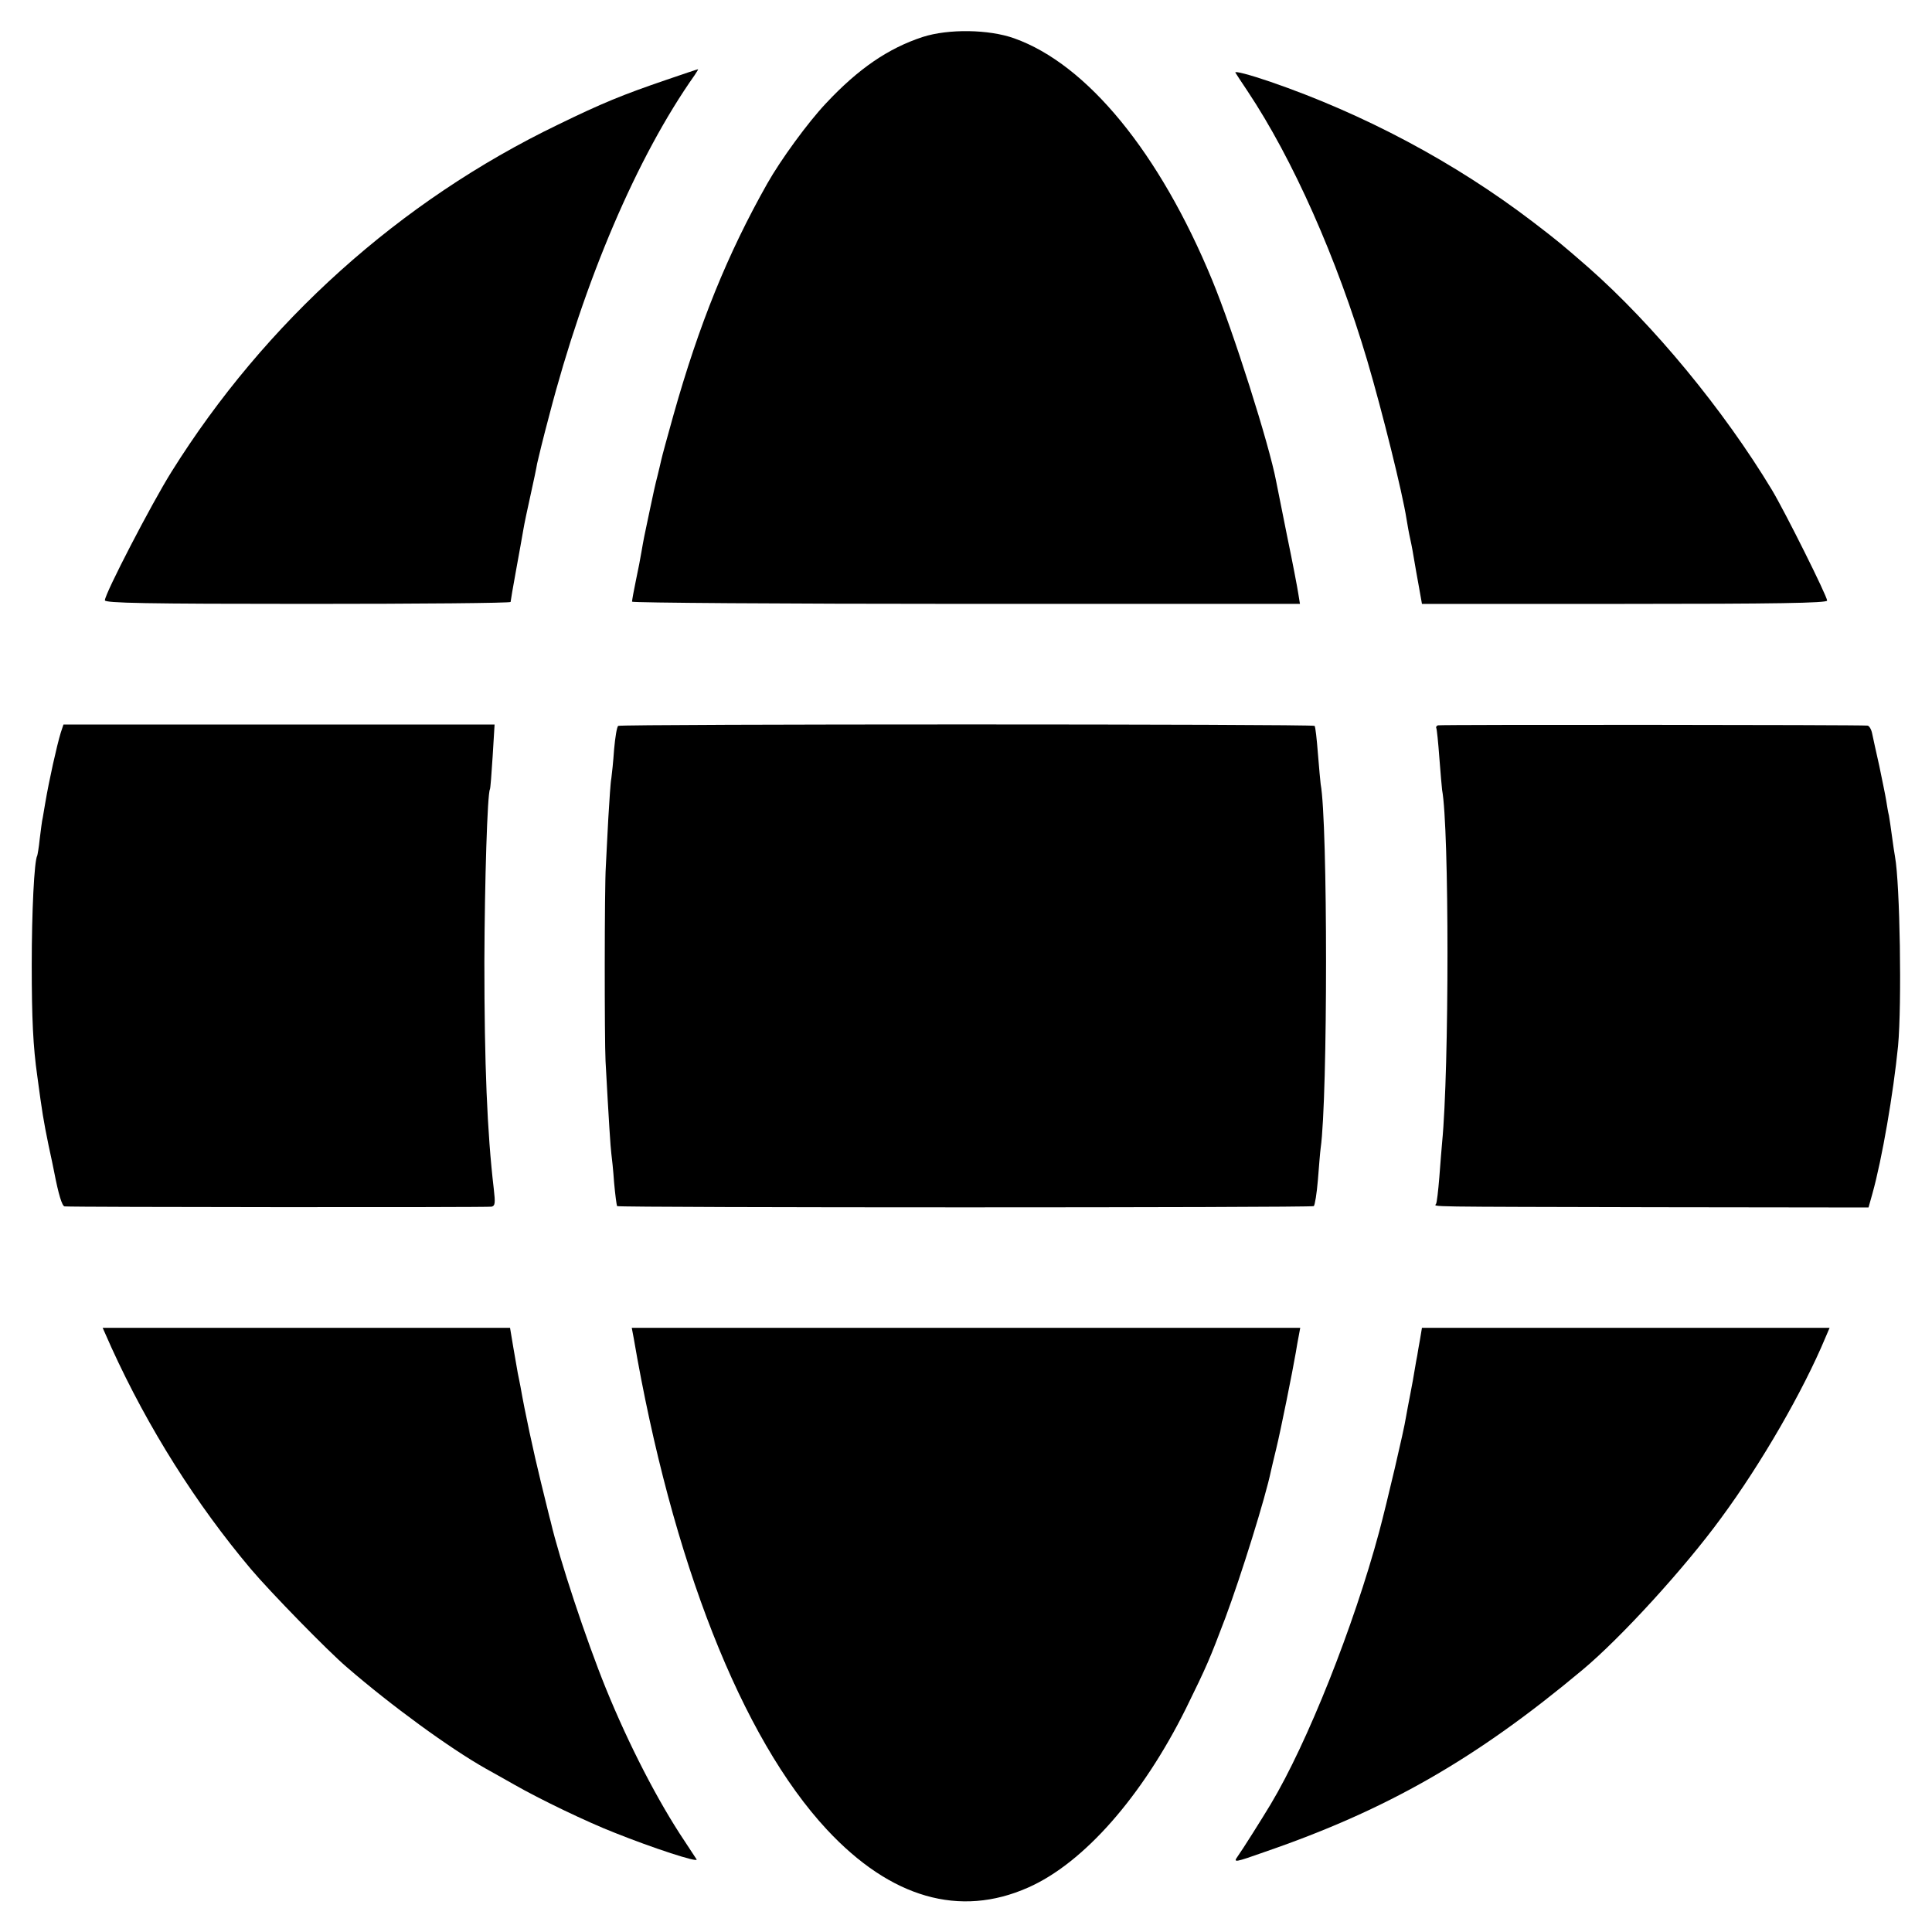
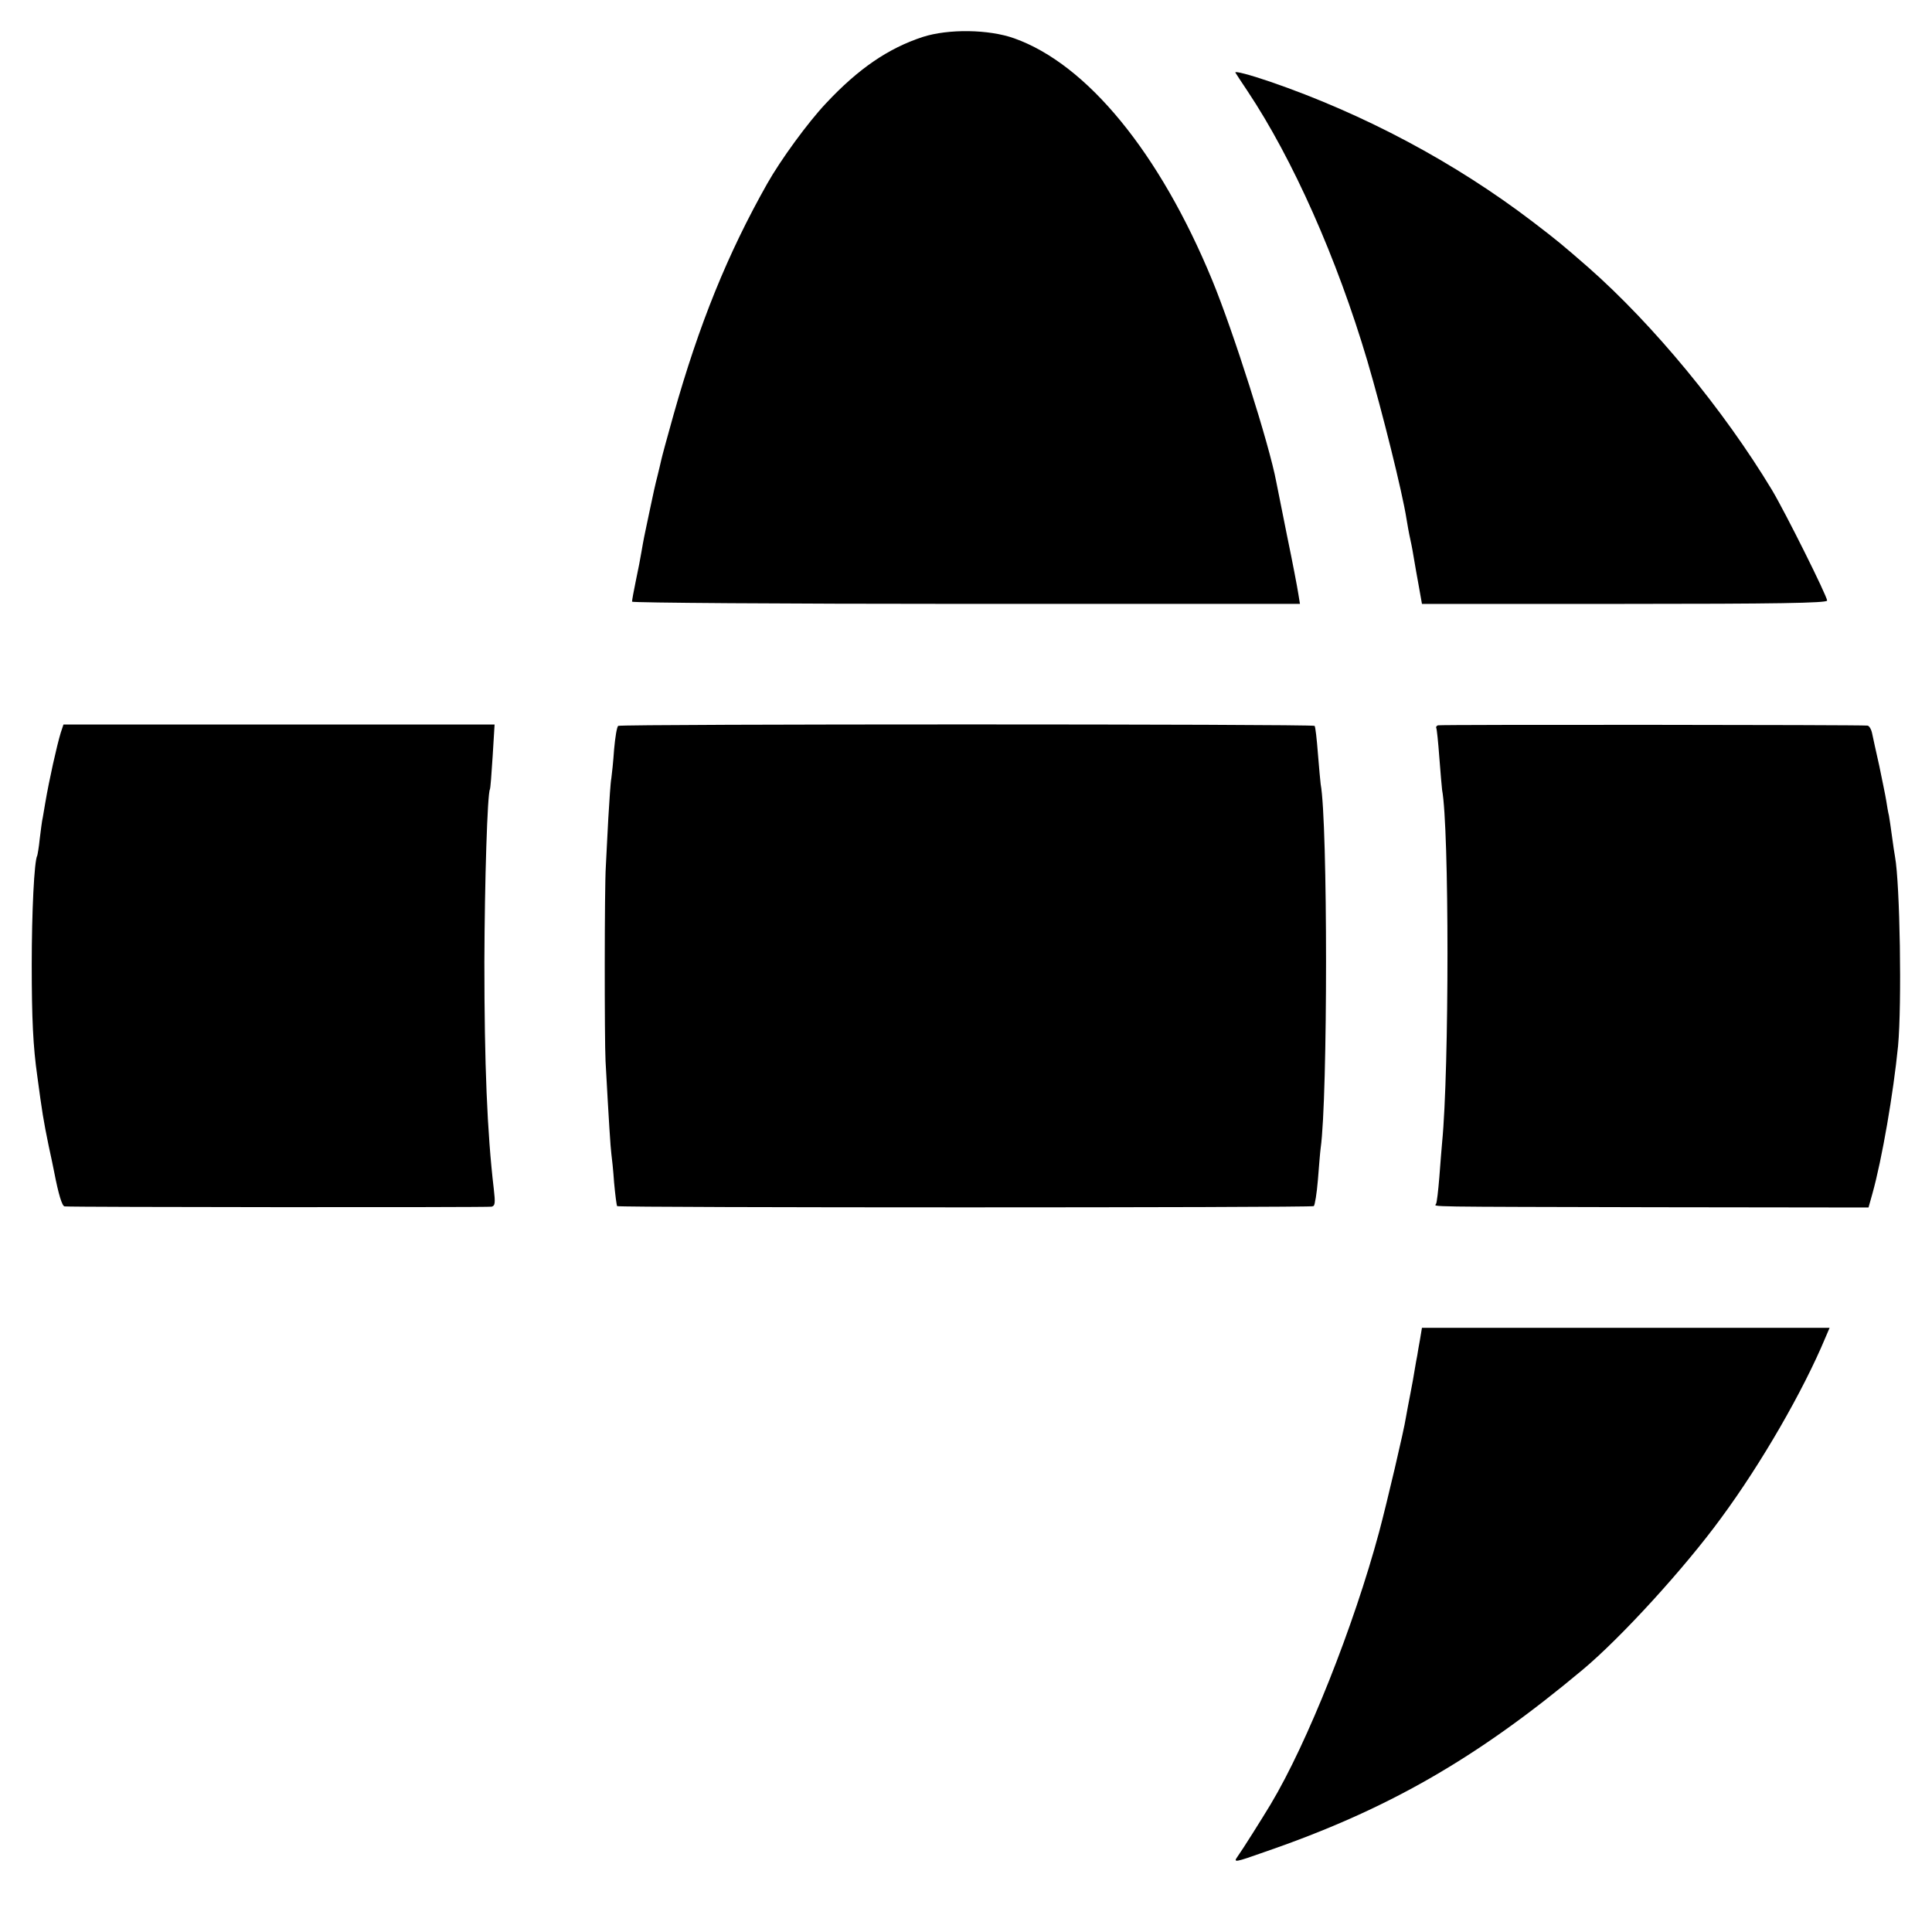
<svg xmlns="http://www.w3.org/2000/svg" version="1.0" width="700pt" height="700pt" viewBox="0 0 700 700" preserveAspectRatio="xMidYMid meet">
  <g transform="translate(0,700) scale(0.1,-0.1)" fill="#000000" stroke="none">
    <path d="M3343 6866 c-125 -41 -233 -115 -350 -240 -67 -71 -165 -206 -213 -291 -144 -255 -247 -509 -340 -839 -22 -78 -42 -152 -44 -162 -2 -11 -9 -37 -14 -59 -6 -22 -18 -76 -27 -120 -9 -44 -19 -89 -21 -100 -2 -11 -7 -36 -10 -55 -3 -19 -12 -66 -20 -103 -8 -38 -14 -72 -14 -77 0 -4 544 -8 1210 -8 l1210 0 -6 37 c-3 20 -21 115 -41 211 -19 96 -37 184 -39 195 -25 134 -156 546 -232 730 -190 461 -453 782 -717 876 -92 33 -239 35 -332 5z" />
-     <path d="M2415 6711 c-161 -55 -234 -85 -394 -163 -572 -276 -1060 -714 -1400 -1258 -72 -115 -241 -441 -241 -465 0 -10 147 -13 735 -13 404 0 735 3 735 7 0 3 9 56 20 116 11 61 23 126 26 145 3 19 15 76 26 125 11 50 22 101 24 115 3 14 22 93 44 175 127 489 318 937 527 1233 8 12 14 22 12 21 -2 0 -53 -17 -114 -38z" />
    <path d="M4476 6737 c4 -7 24 -37 44 -67 164 -246 324 -606 434 -977 55 -187 127 -477 142 -573 3 -19 9 -53 14 -75 5 -22 11 -56 14 -75 3 -19 11 -63 17 -96 l11 -62 734 0 c545 0 734 3 734 12 0 16 -151 319 -200 401 -175 290 -429 598 -665 806 -93 81 -112 97 -201 165 -283 216 -612 391 -952 508 -73 25 -130 40 -126 33z" />
    <path d="M220 4345 c-14 -46 -42 -171 -56 -254 -3 -18 -7 -42 -9 -53 -3 -11 -7 -46 -11 -77 -3 -31 -8 -58 -9 -61 -11 -18 -20 -205 -20 -395 0 -196 5 -298 20 -403 18 -134 22 -159 41 -252 9 -41 18 -84 20 -95 16 -83 29 -125 38 -126 31 -3 1533 -4 1547 -1 13 3 14 13 8 65 -24 204 -34 453 -34 822 1 293 11 609 20 625 2 3 6 57 10 120 l7 115 -781 0 -781 0 -10 -30z" />
    <path d="M2240 4370 c-5 -3 -11 -41 -15 -85 -3 -44 -8 -91 -10 -105 -3 -14 -7 -79 -11 -145 -3 -66 -8 -145 -9 -175 -5 -73 -5 -629 -1 -705 12 -220 18 -313 21 -335 2 -14 7 -61 10 -105 4 -44 9 -82 11 -85 7 -6 2514 -6 2524 0 4 3 11 46 15 95 4 50 8 101 10 115 26 183 26 1181 0 1319 -1 9 -6 59 -10 111 -4 52 -9 97 -12 100 -6 7 -2512 7 -2523 0z" />
    <path d="M5210 4372 c-6 -2 -8 -7 -6 -10 2 -4 7 -52 11 -107 4 -55 9 -107 10 -117 26 -137 26 -1014 0 -1278 -2 -19 -6 -75 -10 -125 -4 -49 -9 -93 -12 -97 -6 -11 -57 -10 795 -12 l772 -1 14 50 c35 125 76 364 93 535 14 152 7 587 -11 686 -2 10 -7 44 -11 74 -4 30 -9 64 -11 75 -3 11 -7 36 -10 55 -3 19 -15 76 -25 125 -11 50 -23 102 -26 118 -3 15 -11 28 -17 28 -27 3 -1547 4 -1556 1z" />
-     <path d="M404 2117 c133 -292 307 -567 505 -802 71 -84 280 -298 347 -355 163 -141 373 -294 504 -368 19 -11 67 -37 105 -59 89 -51 261 -134 361 -173 140 -56 305 -110 298 -97 -4 6 -24 37 -44 67 -97 145 -202 349 -285 553 -71 175 -168 467 -200 605 -3 9 -18 73 -35 141 -27 110 -59 259 -74 346 -3 17 -8 39 -10 50 -2 11 -9 52 -16 92 l-12 72 -738 0 -738 0 32 -72z" />
-     <path d="M2296 2152 c138 -806 391 -1449 700 -1781 231 -248 481 -320 729 -210 202 89 414 331 572 649 77 157 85 176 143 329 57 153 145 435 165 532 2 8 10 44 19 80 16 65 60 284 71 349 3 19 8 47 11 62 l5 27 -1211 0 -1211 0 7 -37z" />
    <path d="M5145 2147 c-4 -23 -9 -49 -10 -58 -2 -9 -6 -32 -9 -50 -3 -19 -10 -59 -16 -89 -6 -30 -13 -68 -16 -85 -7 -47 -69 -310 -97 -415 -92 -342 -260 -765 -393 -987 -30 -50 -103 -166 -121 -191 -15 -21 -8 -20 99 18 445 153 767 338 1152 660 139 116 370 369 502 550 146 198 297 460 378 654 l15 35 -739 0 -738 0 -7 -42z" />
  </g>
</svg>